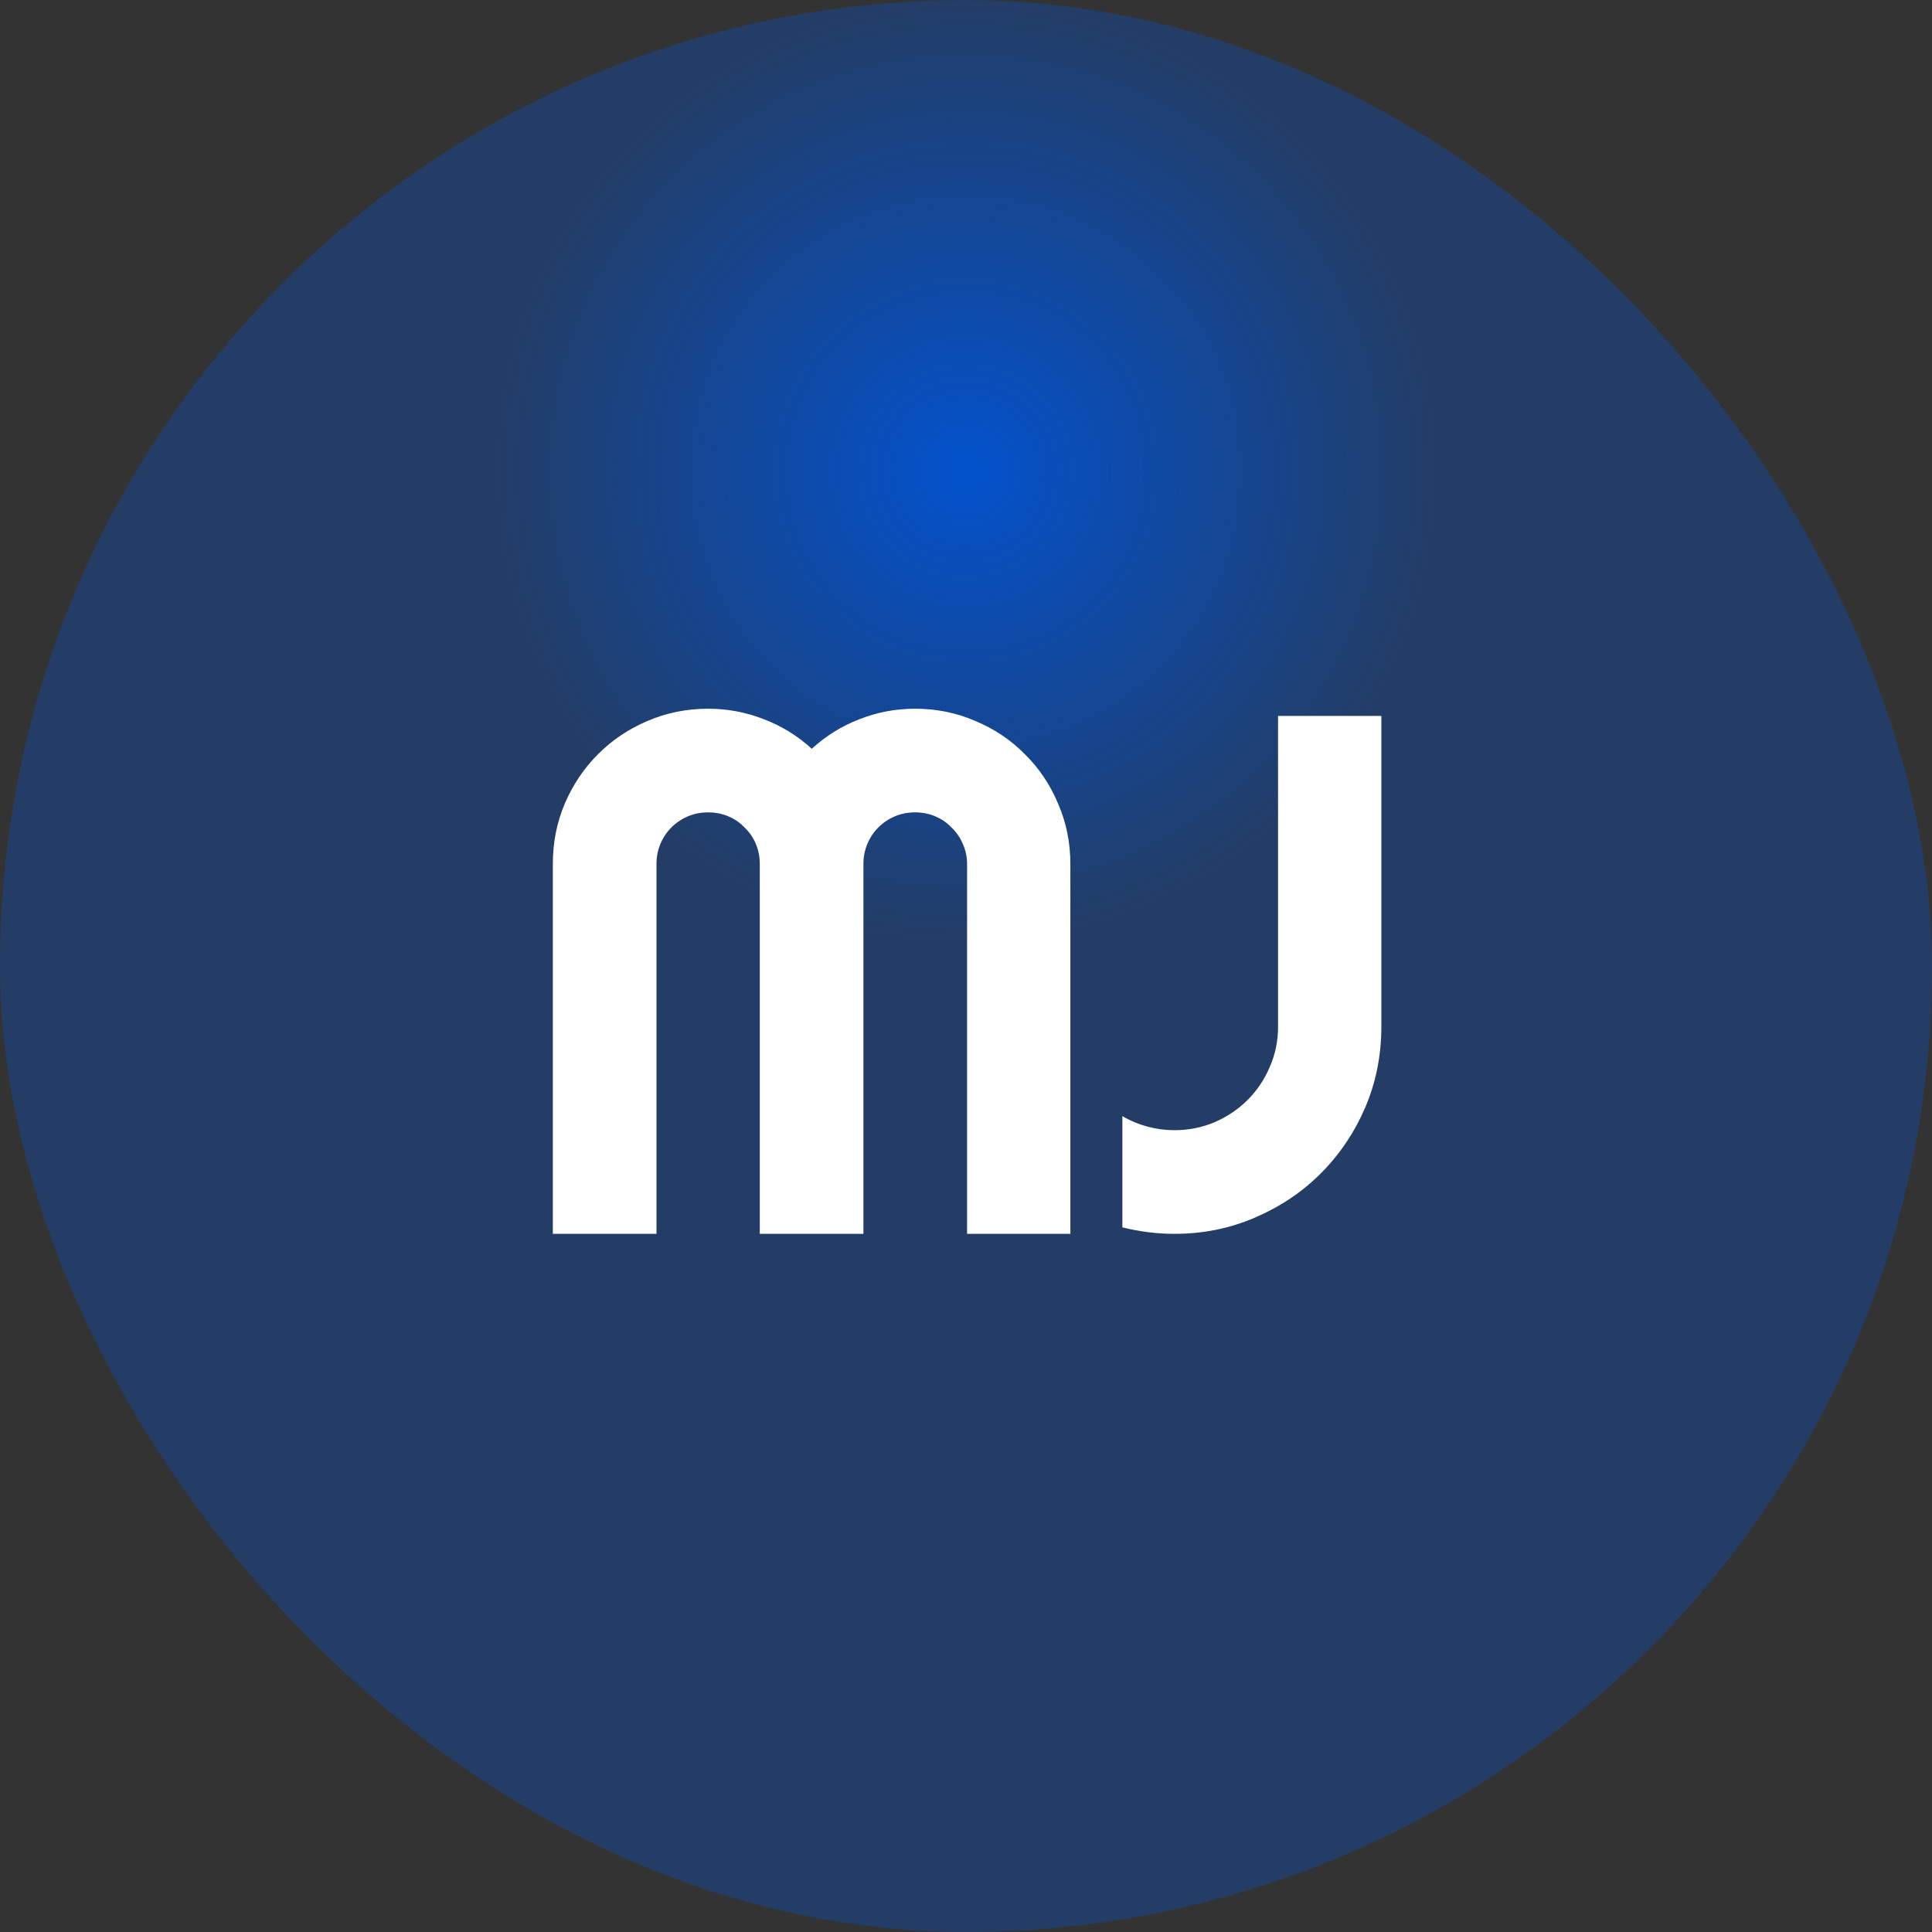
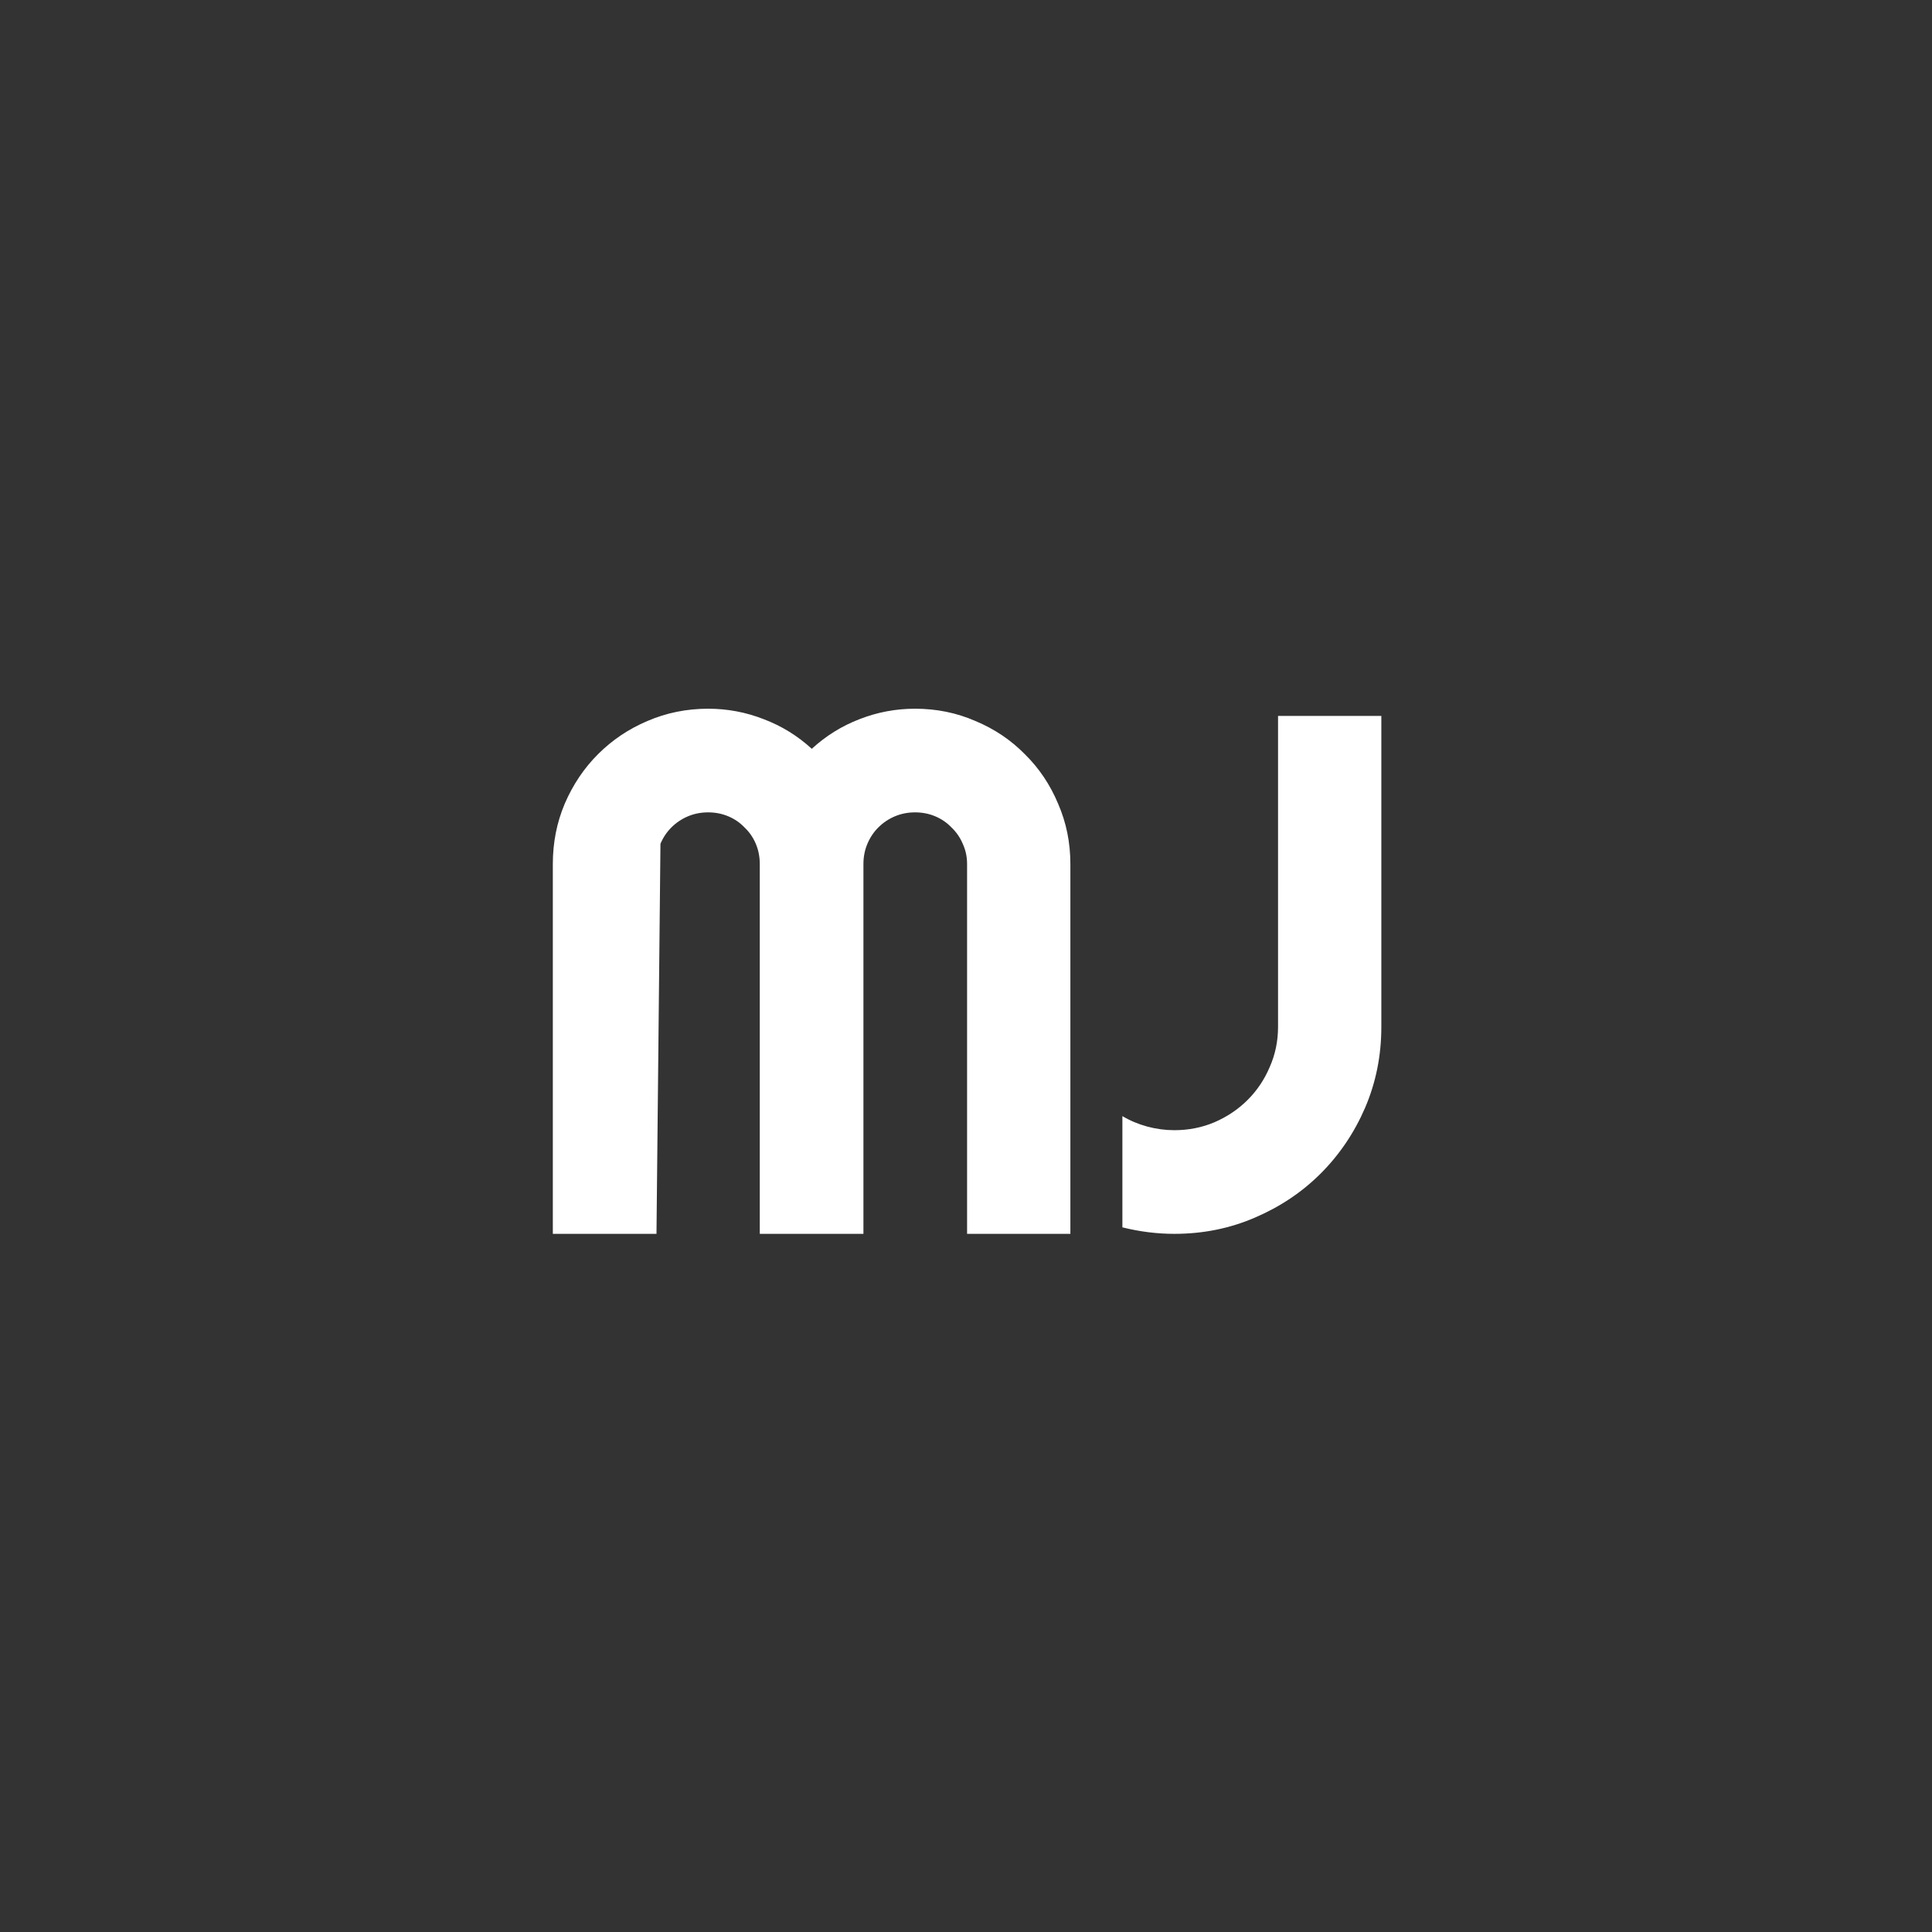
<svg xmlns="http://www.w3.org/2000/svg" width="440" height="440" viewBox="0 0 440 440" fill="none">
  <rect x="0" y="0" width="440" height="440" fill="#333333" stroke="none" />
-   <rect x="440" y="440" width="440" height="440" rx="220" transform="rotate(180 440 440)" fill="url(#paint0_angular_11596_31)" />
-   <path d="M243.771 281H220.247V196.773C220.247 195.128 219.918 193.593 219.26 192.167C218.657 190.741 217.807 189.508 216.71 188.466C215.668 187.369 214.434 186.519 213.009 185.916C211.583 185.313 210.047 185.011 208.402 185.011C206.757 185.011 205.222 185.313 203.796 185.916C202.371 186.519 201.109 187.369 200.013 188.466C198.971 189.508 198.148 190.741 197.545 192.167C196.942 193.593 196.64 195.128 196.64 196.773V281H173.034L173.034 196.773C173.034 195.128 172.732 193.593 172.129 192.167C171.526 190.741 170.676 189.508 169.579 188.466C168.537 187.369 167.304 186.519 165.878 185.916C164.452 185.313 162.917 185.011 161.272 185.011C159.627 185.011 158.091 185.313 156.666 185.916C155.24 186.519 153.979 187.369 152.882 188.466C151.84 189.508 151.018 190.741 150.414 192.167C149.811 193.593 149.51 195.128 149.51 196.773L149.51 281H125.903L125.903 196.773C125.903 191.893 126.808 187.314 128.617 183.037C130.482 178.705 133.004 174.949 136.185 171.769C139.42 168.533 143.176 166.011 147.453 164.201C151.785 162.337 156.391 161.405 161.272 161.405C165.658 161.405 169.881 162.2 173.939 163.79C177.996 165.325 181.643 167.574 184.878 170.535C188.113 167.574 191.733 165.325 195.736 163.79C199.793 162.2 204.016 161.405 208.402 161.405C213.283 161.405 217.861 162.337 222.139 164.201C226.471 166.011 230.227 168.533 233.407 171.769C236.643 174.949 239.165 178.705 240.974 183.037C242.839 187.314 243.771 191.893 243.771 196.773L243.771 281ZM314.591 233.869C314.591 240.395 313.357 246.536 310.889 252.294C308.422 257.997 305.049 262.987 300.772 267.264C296.55 271.486 291.56 274.831 285.802 277.299C280.099 279.766 273.985 281 267.46 281C263.512 281 259.564 280.506 255.615 279.519V254.186C257.37 255.228 259.262 256.023 261.291 256.571C263.32 257.119 265.376 257.393 267.46 257.393C270.695 257.393 273.738 256.79 276.59 255.584C279.496 254.323 282.019 252.623 284.157 250.484C286.296 248.346 287.968 245.851 289.175 242.999C290.436 240.148 291.066 237.105 291.066 233.869V163.05H314.591V233.869Z" fill="white" />
+   <path d="M243.771 281H220.247V196.773C220.247 195.128 219.918 193.593 219.26 192.167C218.657 190.741 217.807 189.508 216.71 188.466C215.668 187.369 214.434 186.519 213.009 185.916C211.583 185.313 210.047 185.011 208.402 185.011C206.757 185.011 205.222 185.313 203.796 185.916C202.371 186.519 201.109 187.369 200.013 188.466C198.971 189.508 198.148 190.741 197.545 192.167C196.942 193.593 196.64 195.128 196.64 196.773V281H173.034L173.034 196.773C173.034 195.128 172.732 193.593 172.129 192.167C171.526 190.741 170.676 189.508 169.579 188.466C168.537 187.369 167.304 186.519 165.878 185.916C164.452 185.313 162.917 185.011 161.272 185.011C159.627 185.011 158.091 185.313 156.666 185.916C155.24 186.519 153.979 187.369 152.882 188.466C151.84 189.508 151.018 190.741 150.414 192.167L149.51 281H125.903L125.903 196.773C125.903 191.893 126.808 187.314 128.617 183.037C130.482 178.705 133.004 174.949 136.185 171.769C139.42 168.533 143.176 166.011 147.453 164.201C151.785 162.337 156.391 161.405 161.272 161.405C165.658 161.405 169.881 162.2 173.939 163.79C177.996 165.325 181.643 167.574 184.878 170.535C188.113 167.574 191.733 165.325 195.736 163.79C199.793 162.2 204.016 161.405 208.402 161.405C213.283 161.405 217.861 162.337 222.139 164.201C226.471 166.011 230.227 168.533 233.407 171.769C236.643 174.949 239.165 178.705 240.974 183.037C242.839 187.314 243.771 191.893 243.771 196.773L243.771 281ZM314.591 233.869C314.591 240.395 313.357 246.536 310.889 252.294C308.422 257.997 305.049 262.987 300.772 267.264C296.55 271.486 291.56 274.831 285.802 277.299C280.099 279.766 273.985 281 267.46 281C263.512 281 259.564 280.506 255.615 279.519V254.186C257.37 255.228 259.262 256.023 261.291 256.571C263.32 257.119 265.376 257.393 267.46 257.393C270.695 257.393 273.738 256.79 276.59 255.584C279.496 254.323 282.019 252.623 284.157 250.484C286.296 248.346 287.968 245.851 289.175 242.999C290.436 240.148 291.066 237.105 291.066 233.869V163.05H314.591V233.869Z" fill="white" />
  <defs>
    <radialGradient id="paint0_angular_11596_31" cx="0" cy="0" r="1" gradientUnits="userSpaceOnUse" gradientTransform="translate(660 772.444) rotate(90) scale(107.556)">
      <stop stop-color="#0252CD" />
      <stop offset="1" stop-color="#0252CD" stop-opacity="0.33" />
    </radialGradient>
  </defs>
</svg>